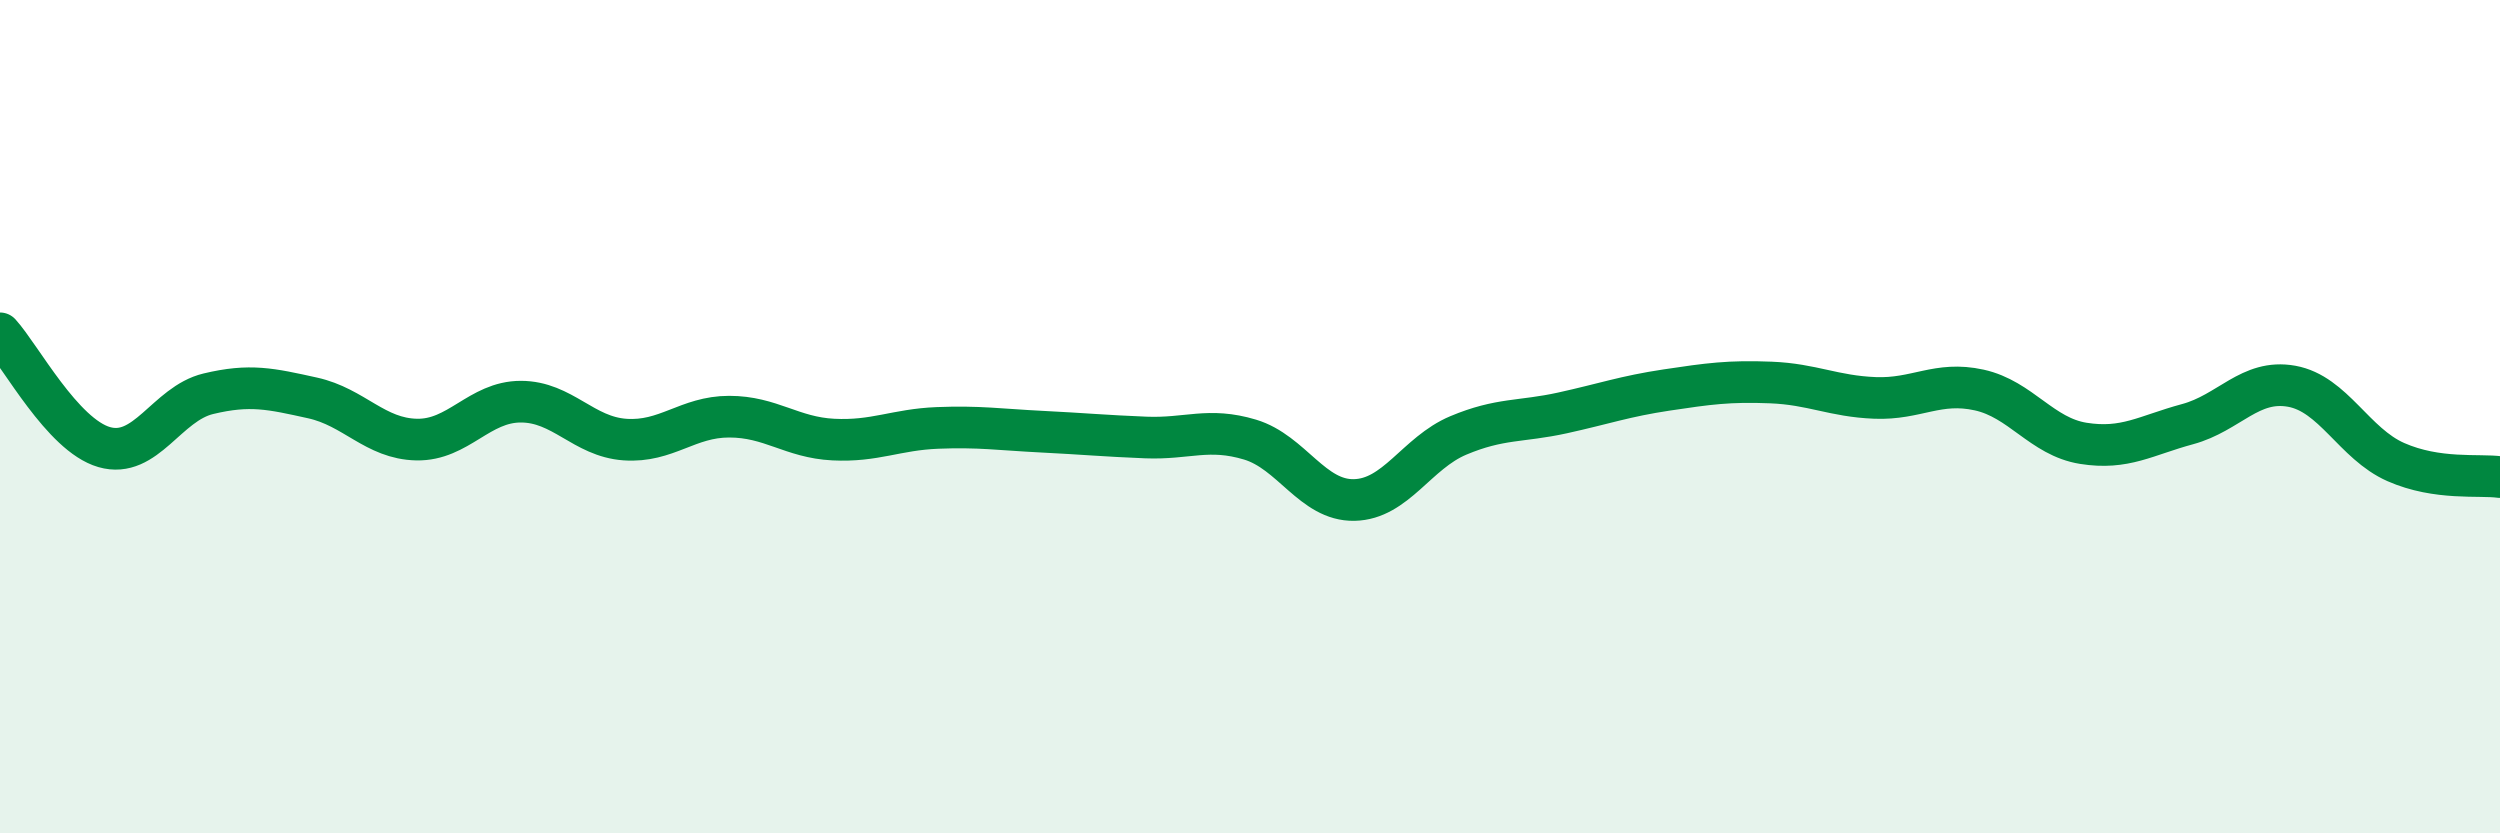
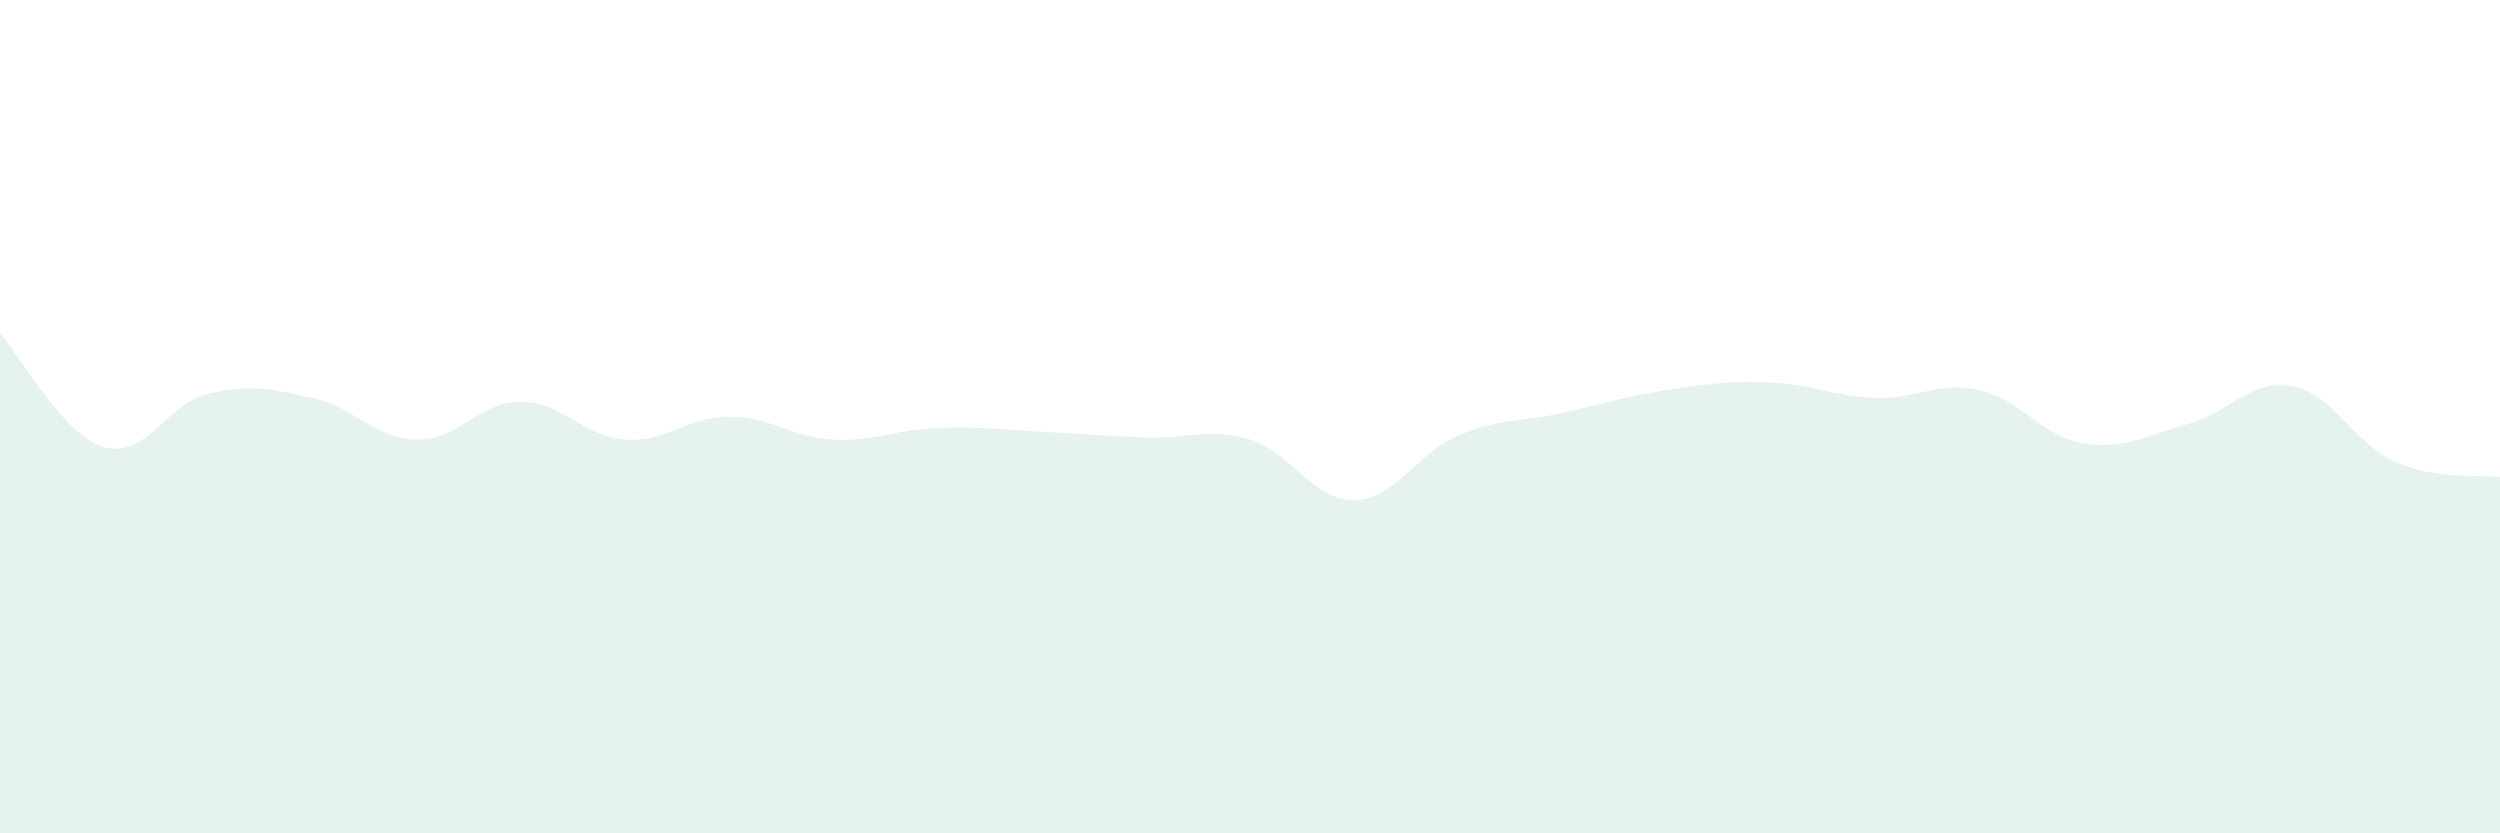
<svg xmlns="http://www.w3.org/2000/svg" width="60" height="20" viewBox="0 0 60 20">
  <path d="M 0,8 C 0.5,8.55 1.5,10.44 2.5,10.73 C 3.5,11.02 4,9.69 5,9.45 C 6,9.21 6.5,9.33 7.5,9.55 C 8.5,9.77 9,10.53 10,10.55 C 11,10.57 11.5,9.64 12.5,9.64 C 13.5,9.64 14,10.48 15,10.55 C 16,10.62 16.5,10 17.5,10 C 18.5,10 19,10.5 20,10.55 C 21,10.6 21.5,10.31 22.5,10.27 C 23.5,10.23 24,10.31 25,10.36 C 26,10.41 26.5,10.46 27.5,10.5 C 28.5,10.54 29,10.25 30,10.55 C 31,10.85 31.5,12.02 32.5,12 C 33.5,11.98 34,10.87 35,10.45 C 36,10.03 36.5,10.13 37.5,9.91 C 38.5,9.69 39,9.51 40,9.36 C 41,9.21 41.5,9.14 42.5,9.18 C 43.5,9.22 44,9.51 45,9.55 C 46,9.59 46.5,9.14 47.5,9.36 C 48.5,9.58 49,10.48 50,10.64 C 51,10.8 51.5,10.45 52.5,10.18 C 53.5,9.91 54,9.09 55,9.27 C 56,9.45 56.5,10.65 57.5,11.09 C 58.5,11.53 59.5,11.38 60,11.45L60 20L0 20Z" fill="#008740" opacity="0.1" stroke-linecap="round" stroke-linejoin="round" />
-   <path d="M 0,8 C 0.5,8.55 1.5,10.44 2.5,10.73 C 3.5,11.02 4,9.69 5,9.45 C 6,9.21 6.5,9.33 7.5,9.55 C 8.5,9.77 9,10.53 10,10.55 C 11,10.57 11.5,9.64 12.5,9.64 C 13.5,9.64 14,10.48 15,10.55 C 16,10.62 16.5,10 17.5,10 C 18.5,10 19,10.5 20,10.55 C 21,10.6 21.5,10.31 22.5,10.27 C 23.5,10.23 24,10.31 25,10.36 C 26,10.41 26.5,10.46 27.5,10.5 C 28.5,10.54 29,10.25 30,10.55 C 31,10.85 31.5,12.02 32.5,12 C 33.5,11.98 34,10.87 35,10.45 C 36,10.03 36.5,10.13 37.5,9.91 C 38.5,9.69 39,9.51 40,9.36 C 41,9.21 41.5,9.14 42.5,9.18 C 43.5,9.22 44,9.51 45,9.55 C 46,9.59 46.5,9.14 47.5,9.36 C 48.5,9.58 49,10.48 50,10.64 C 51,10.8 51.5,10.45 52.5,10.18 C 53.5,9.91 54,9.09 55,9.27 C 56,9.45 56.5,10.65 57.5,11.09 C 58.5,11.53 59.5,11.38 60,11.45" stroke="#008740" stroke-width="1" fill="none" stroke-linecap="round" stroke-linejoin="round" />
</svg>